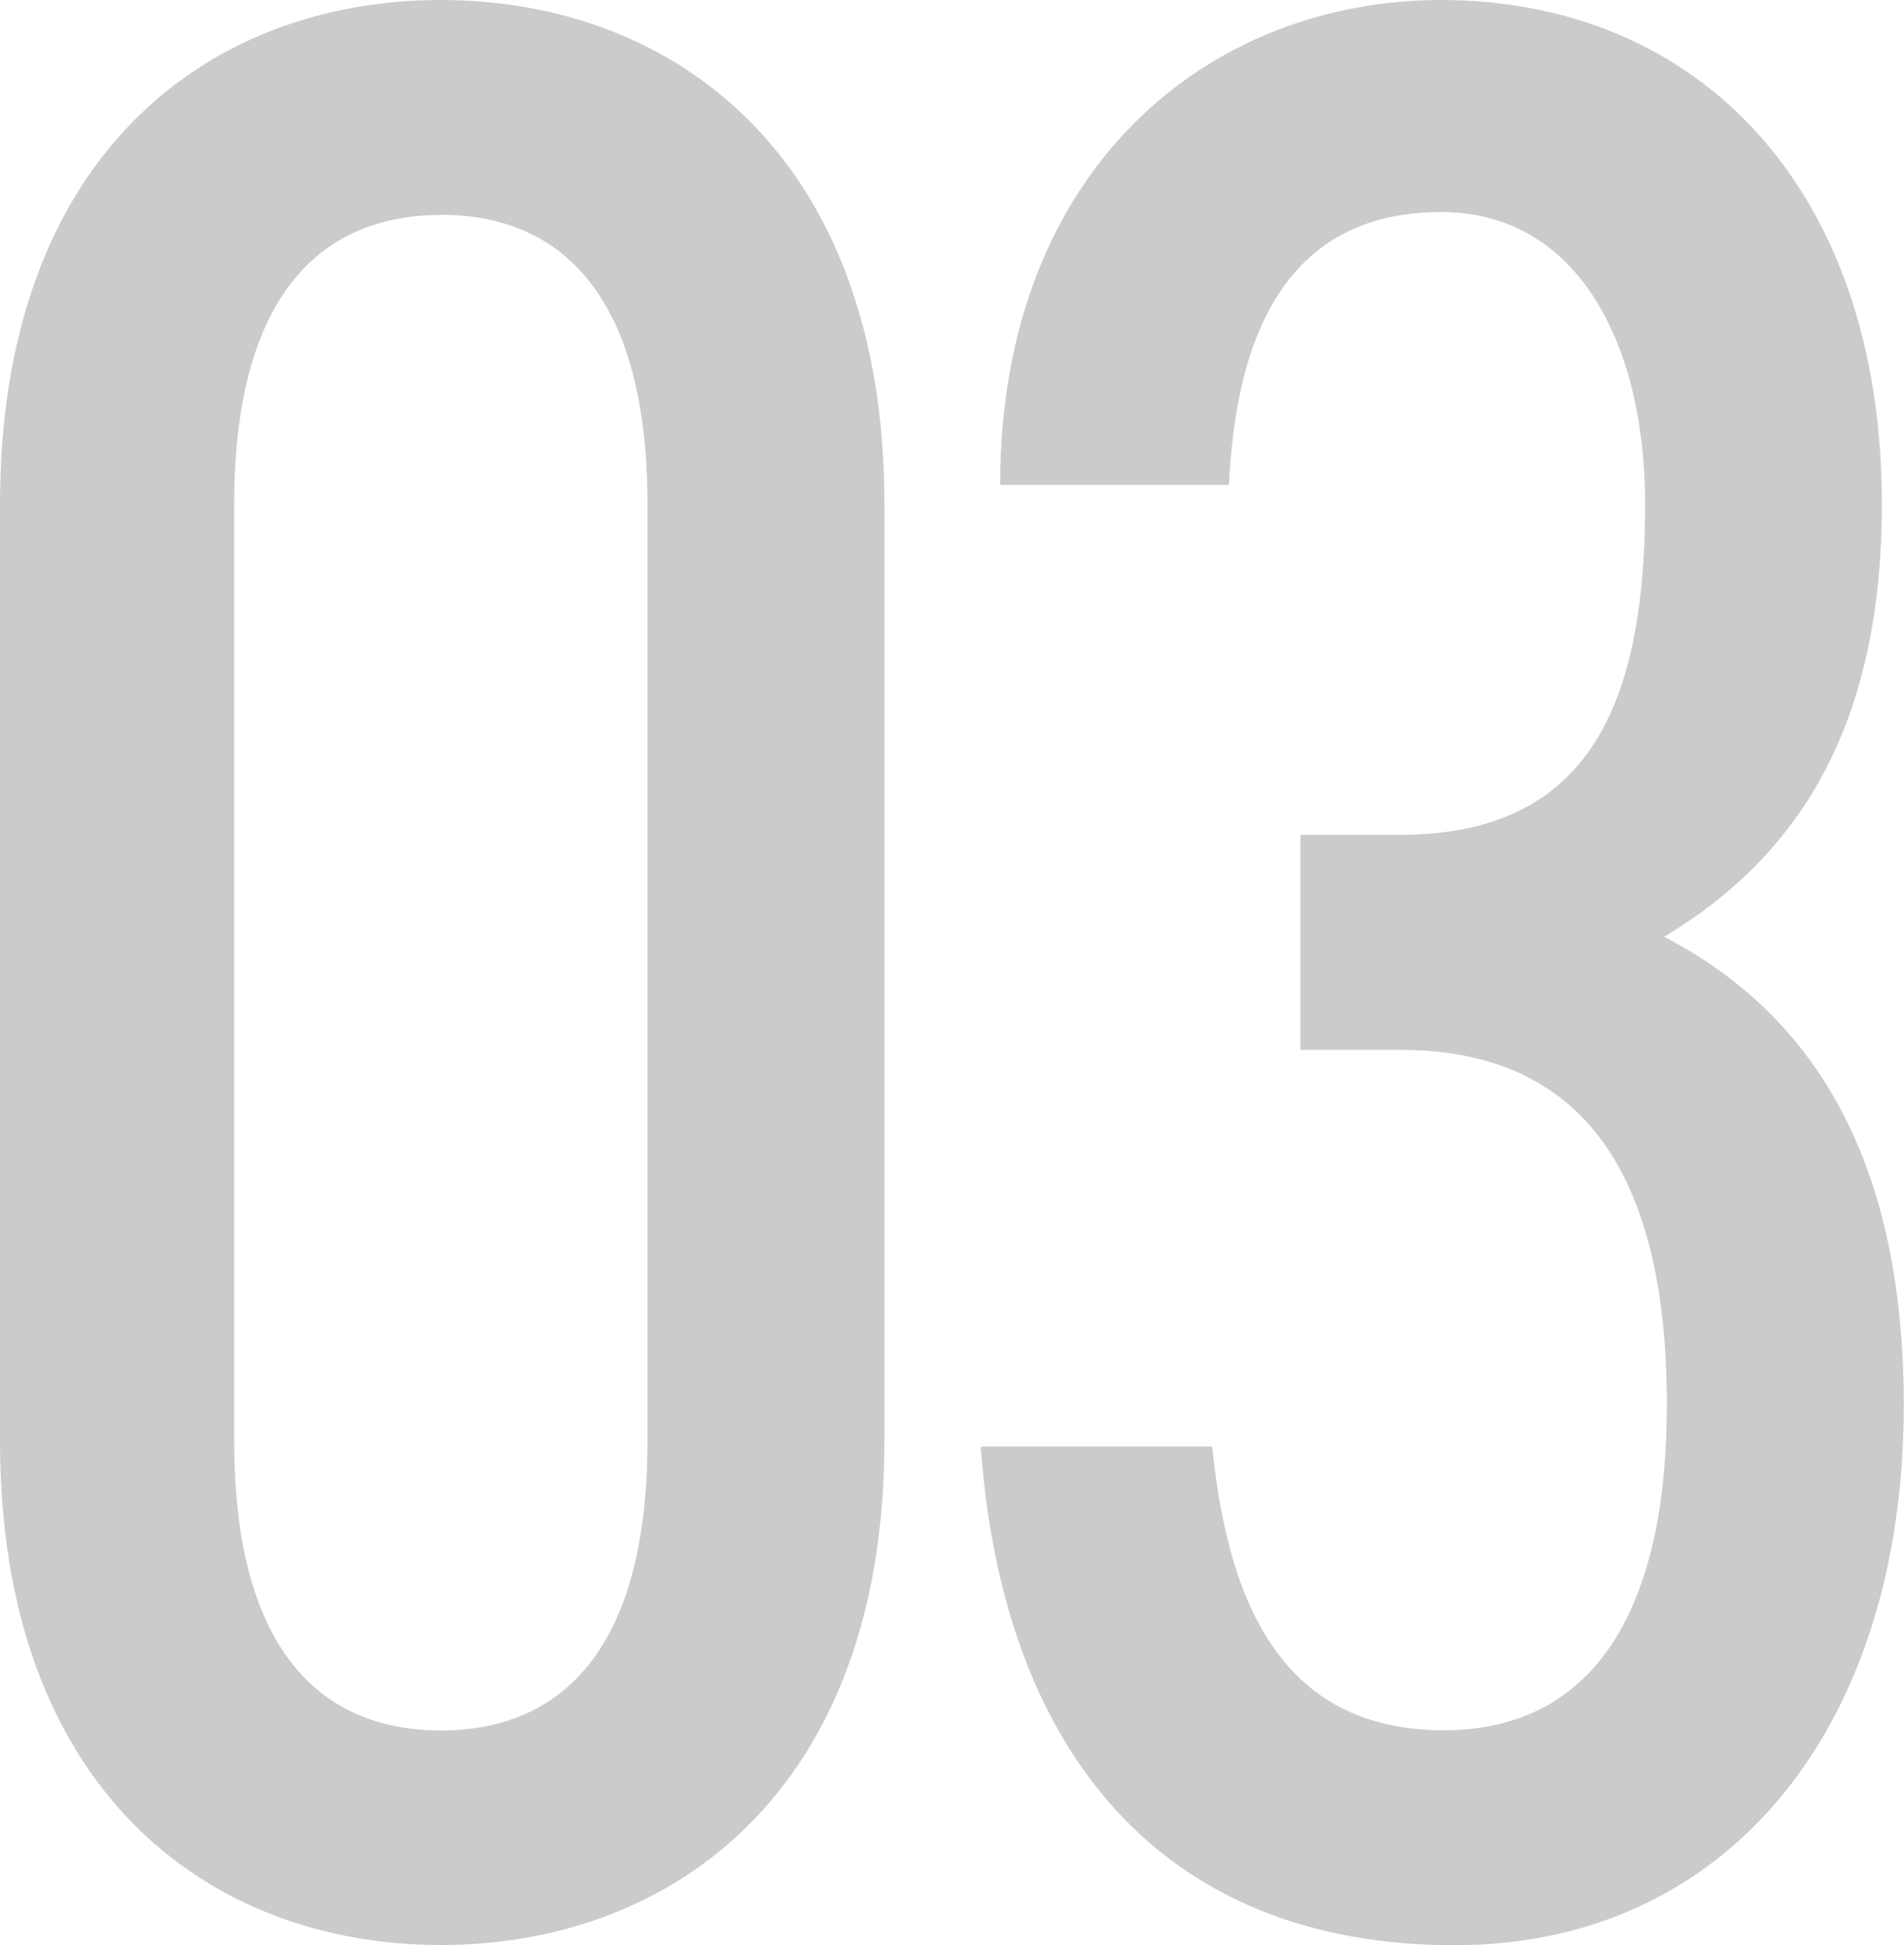
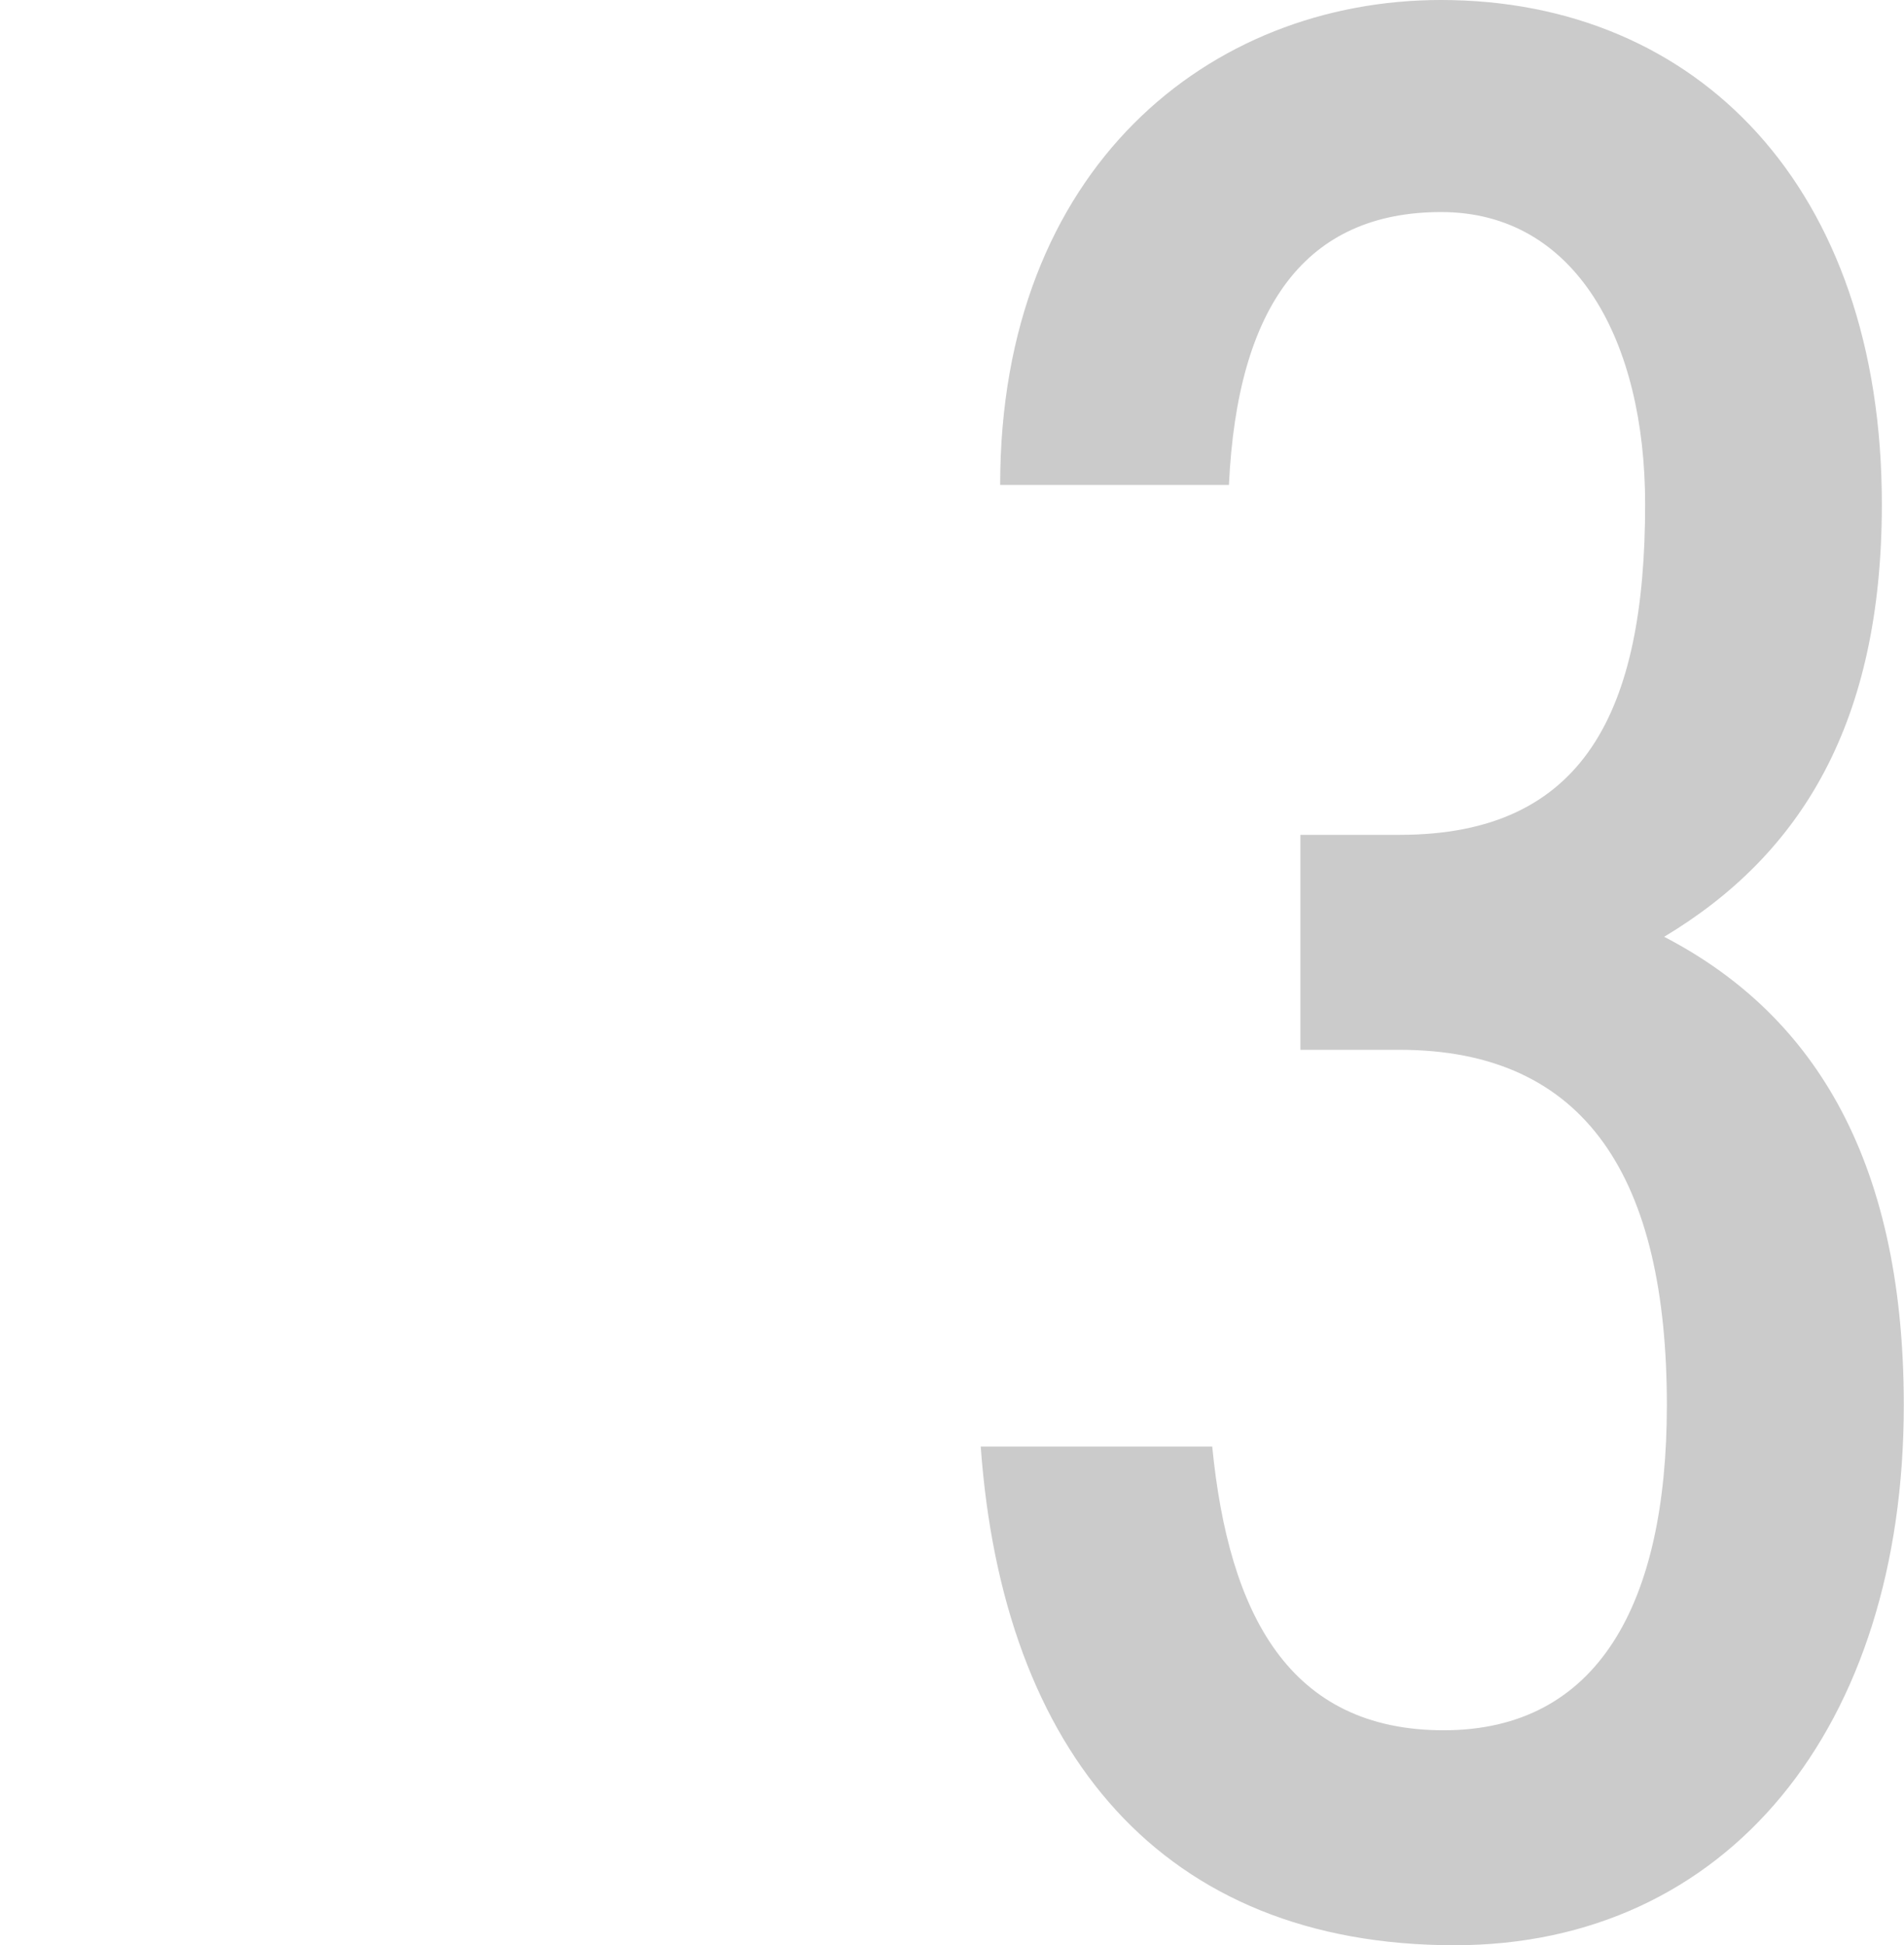
<svg xmlns="http://www.w3.org/2000/svg" id="_レイヤー_2" viewBox="0 0 91.13 93.11">
  <defs>
    <style>.cls-1{fill:#cbcbcb;stroke-width:0px;}</style>
  </defs>
  <g id="_デザイン">
-     <path class="cls-1" d="M42.33,68.97c0,16.75-10.16,24.13-21.23,24.13S0,85.72,0,68.97V24.13C0,7.39,10.02,0,21.1,0s21.23,7.39,21.23,24.13v44.84ZM21.1,10.29c-5.93,0-9.89,4.09-9.89,13.85v44.84c0,9.76,3.96,13.85,9.89,13.85s9.89-4.09,9.89-13.85V24.13c0-9.76-3.96-13.85-9.89-13.85Z" />
    <path class="cls-1" d="M62.25,39.96h4.75c8.84,0,11.74-5.93,11.74-15.83,0-7.78-3.3-13.98-9.76-13.98s-9.76,4.48-10.16,13.06h-10.95c0-15.17,10.02-23.21,21.1-23.21,12.26,0,21.1,8.97,21.1,24.13,0,10.42-3.82,16.75-10.42,20.71,6.86,3.56,11.47,10.29,11.47,22.42,0,15.43-8.44,25.85-21.5,25.85-13.98,0-21.63-9.23-22.68-23.87h11.08c.79,8.04,3.69,13.58,11.08,13.58s10.68-6.07,10.68-15.56c0-10.81-3.82-17.01-12.79-17.01h-4.75v-10.29Z" />
  </g>
</svg>